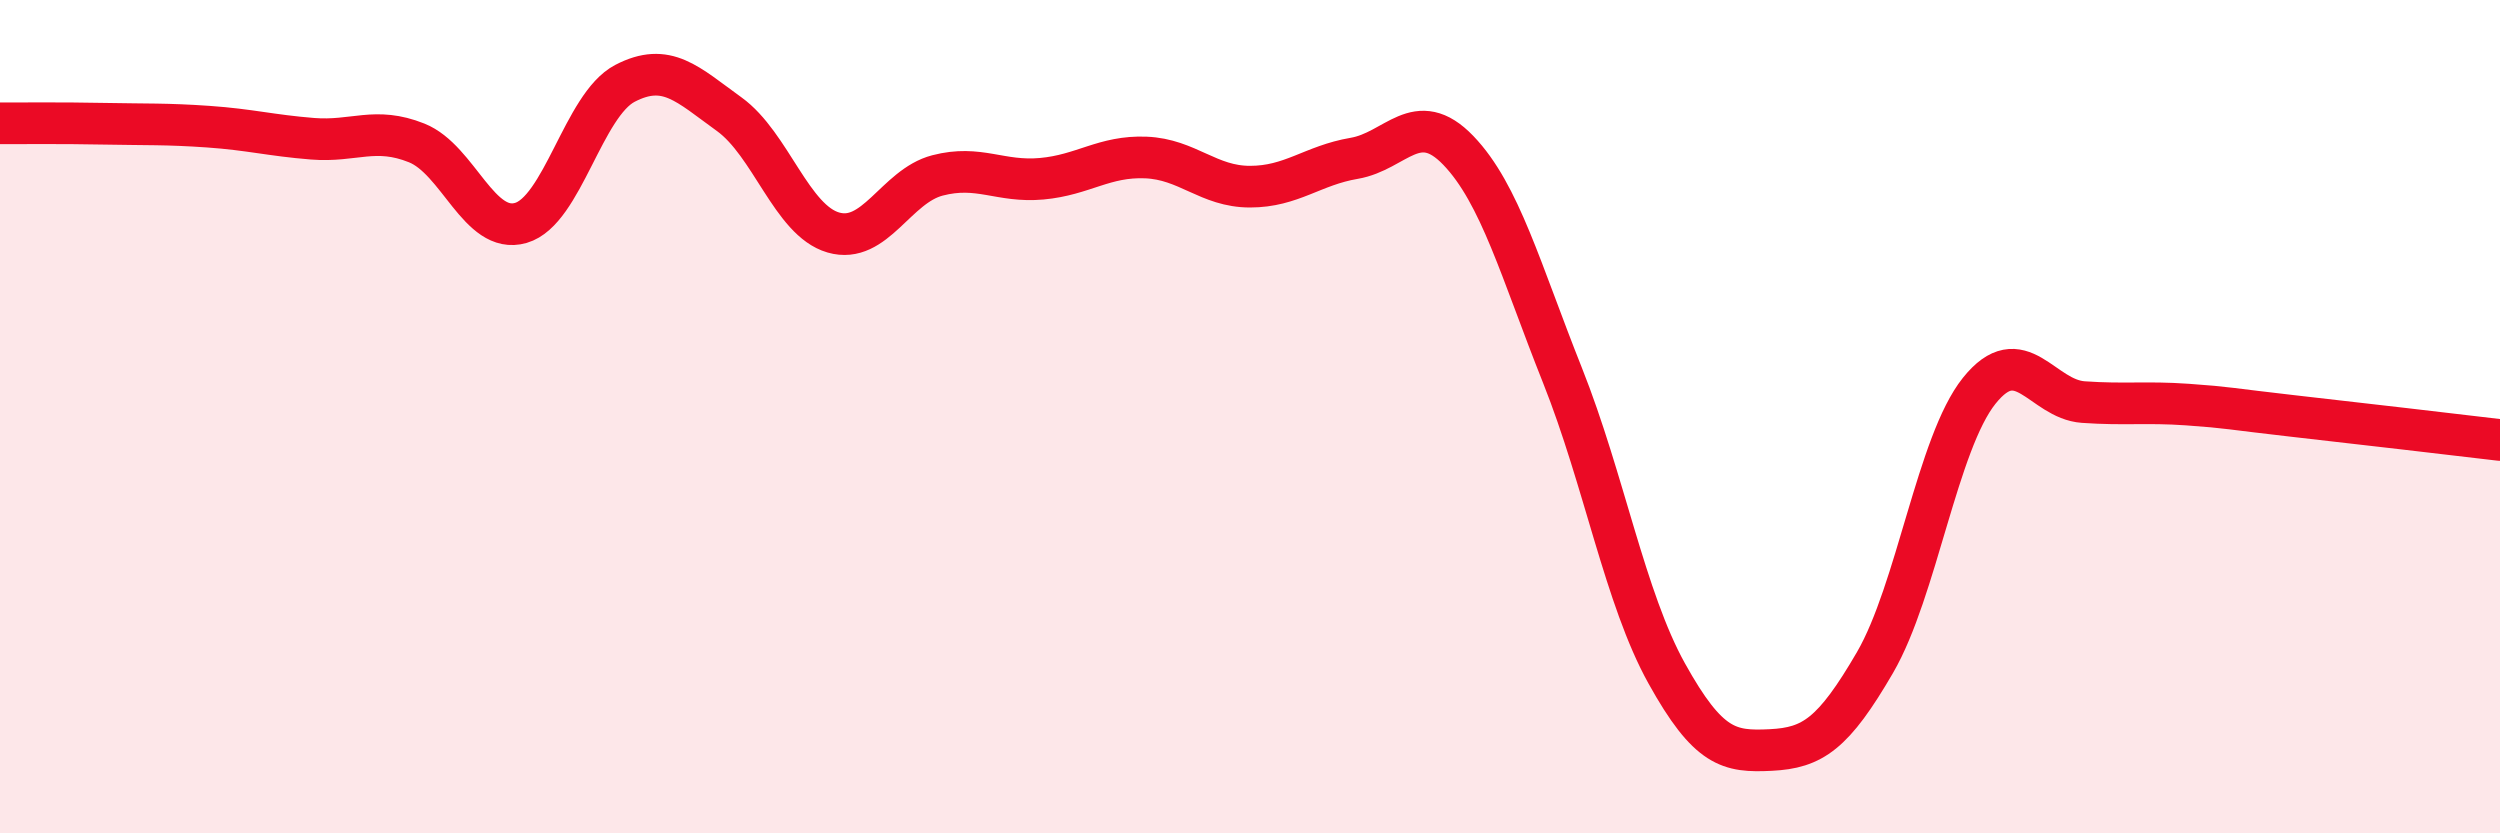
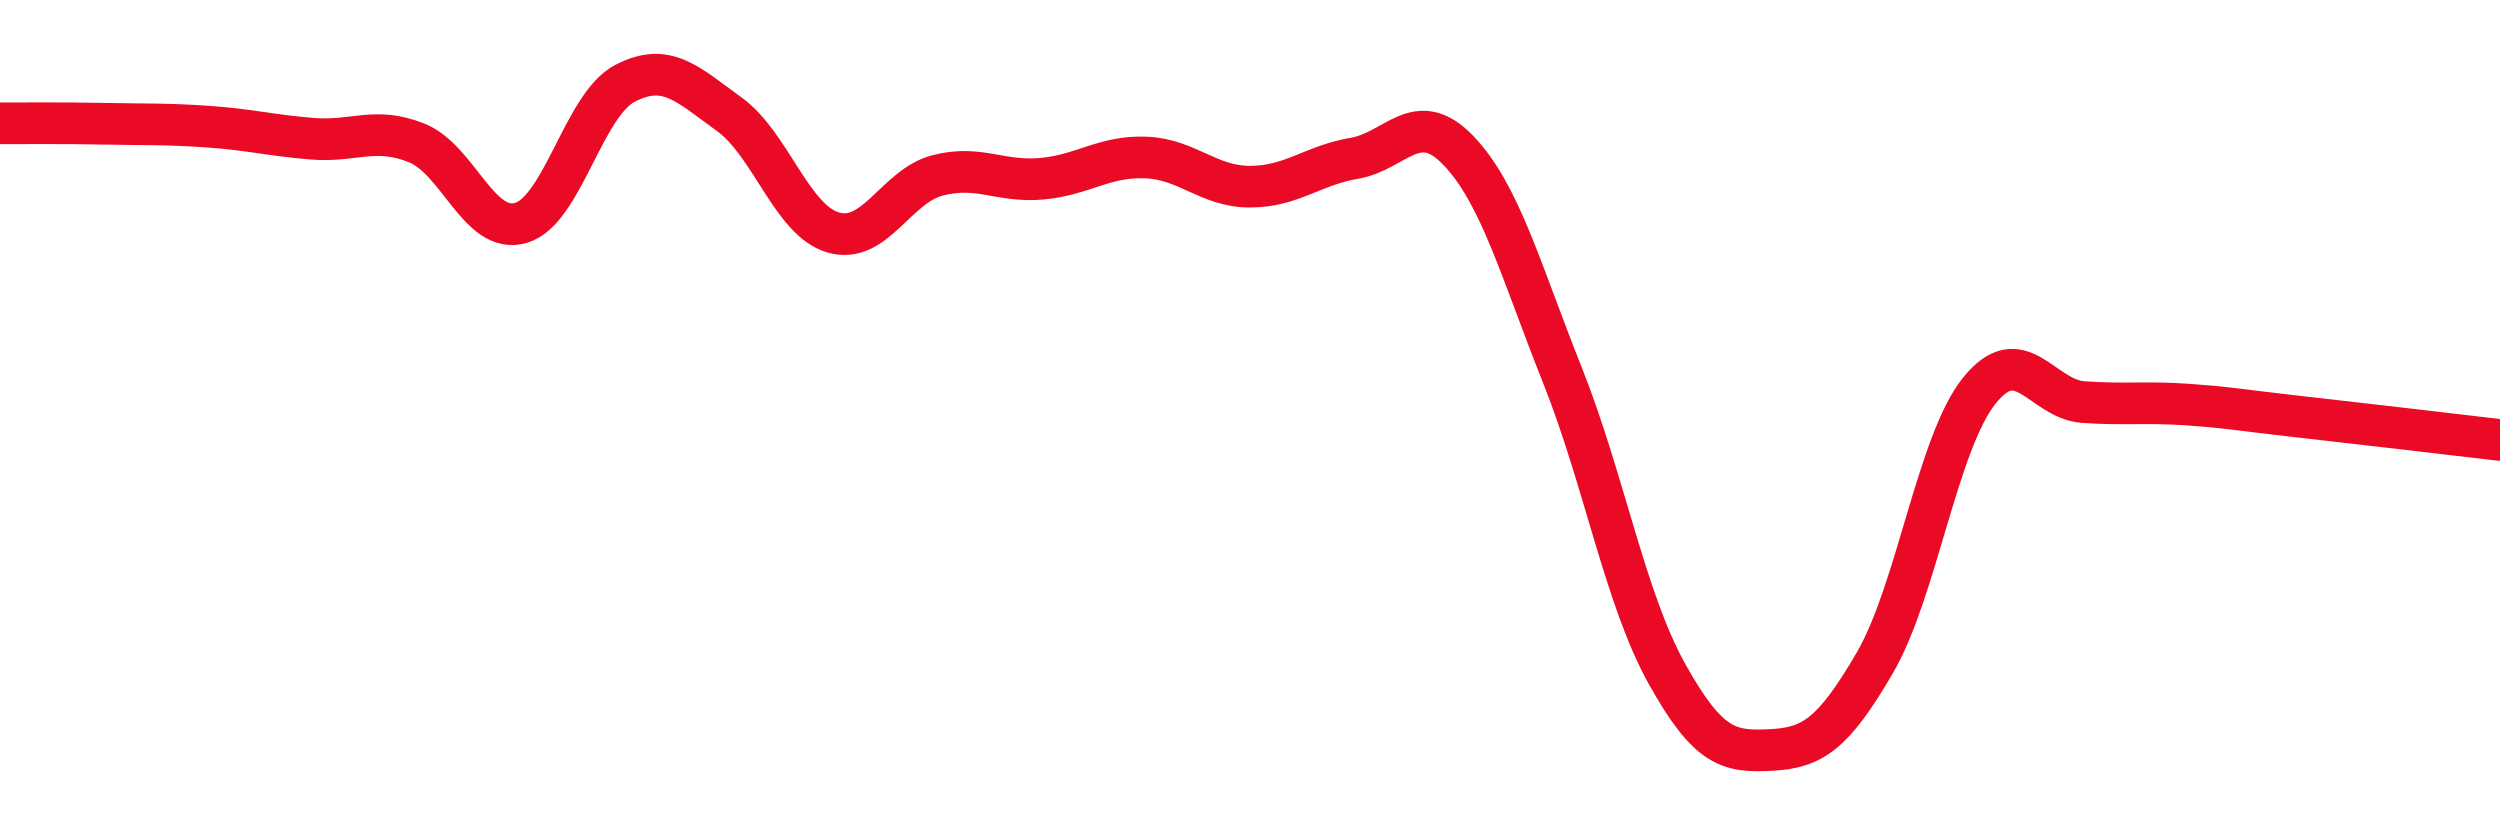
<svg xmlns="http://www.w3.org/2000/svg" width="60" height="20" viewBox="0 0 60 20">
-   <path d="M 0,2.96 C 0.5,2.96 1.5,2.95 2.5,2.97 C 3.5,2.99 4,2.97 5,3.04 C 6,3.11 6.5,3.25 7.5,3.33 C 8.5,3.41 9,3.03 10,3.43 C 11,3.83 11.5,5.64 12.5,5.35 C 13.5,5.06 14,2.52 15,2 C 16,1.48 16.5,2.02 17.5,2.74 C 18.5,3.46 19,5.29 20,5.58 C 21,5.87 21.5,4.47 22.5,4.21 C 23.5,3.95 24,4.38 25,4.29 C 26,4.2 26.5,3.74 27.5,3.78 C 28.5,3.82 29,4.48 30,4.48 C 31,4.48 31.5,3.97 32.5,3.8 C 33.5,3.63 34,2.57 35,3.61 C 36,4.65 36.5,6.5 37.5,9.01 C 38.5,11.52 39,14.36 40,16.16 C 41,17.96 41.5,18.05 42.5,18 C 43.5,17.95 44,17.62 45,15.9 C 46,14.18 46.5,10.63 47.5,9.38 C 48.5,8.13 49,9.58 50,9.65 C 51,9.72 51.5,9.64 52.5,9.71 C 53.5,9.78 53.5,9.81 55,9.98 C 56.5,10.15 59,10.44 60,10.56L60 20L0 20Z" fill="#EB0A25" opacity="0.1" stroke-linecap="round" stroke-linejoin="round" />
  <path d="M 0,2.96 C 0.5,2.96 1.5,2.95 2.5,2.97 C 3.5,2.99 4,2.97 5,3.04 C 6,3.11 6.5,3.25 7.5,3.33 C 8.5,3.41 9,3.03 10,3.43 C 11,3.83 11.5,5.64 12.5,5.35 C 13.5,5.06 14,2.52 15,2 C 16,1.48 16.5,2.02 17.5,2.74 C 18.5,3.46 19,5.29 20,5.58 C 21,5.87 21.5,4.47 22.5,4.21 C 23.5,3.95 24,4.38 25,4.29 C 26,4.2 26.5,3.74 27.5,3.78 C 28.5,3.82 29,4.48 30,4.48 C 31,4.48 31.5,3.97 32.5,3.8 C 33.5,3.63 34,2.57 35,3.61 C 36,4.65 36.5,6.5 37.5,9.01 C 38.5,11.52 39,14.36 40,16.16 C 41,17.96 41.5,18.05 42.5,18 C 43.5,17.95 44,17.62 45,15.9 C 46,14.18 46.5,10.63 47.5,9.38 C 48.5,8.13 49,9.58 50,9.65 C 51,9.72 51.5,9.64 52.5,9.71 C 53.5,9.78 53.5,9.81 55,9.98 C 56.5,10.15 59,10.44 60,10.56" stroke="#EB0A25" stroke-width="1" fill="none" stroke-linecap="round" stroke-linejoin="round" />
</svg>